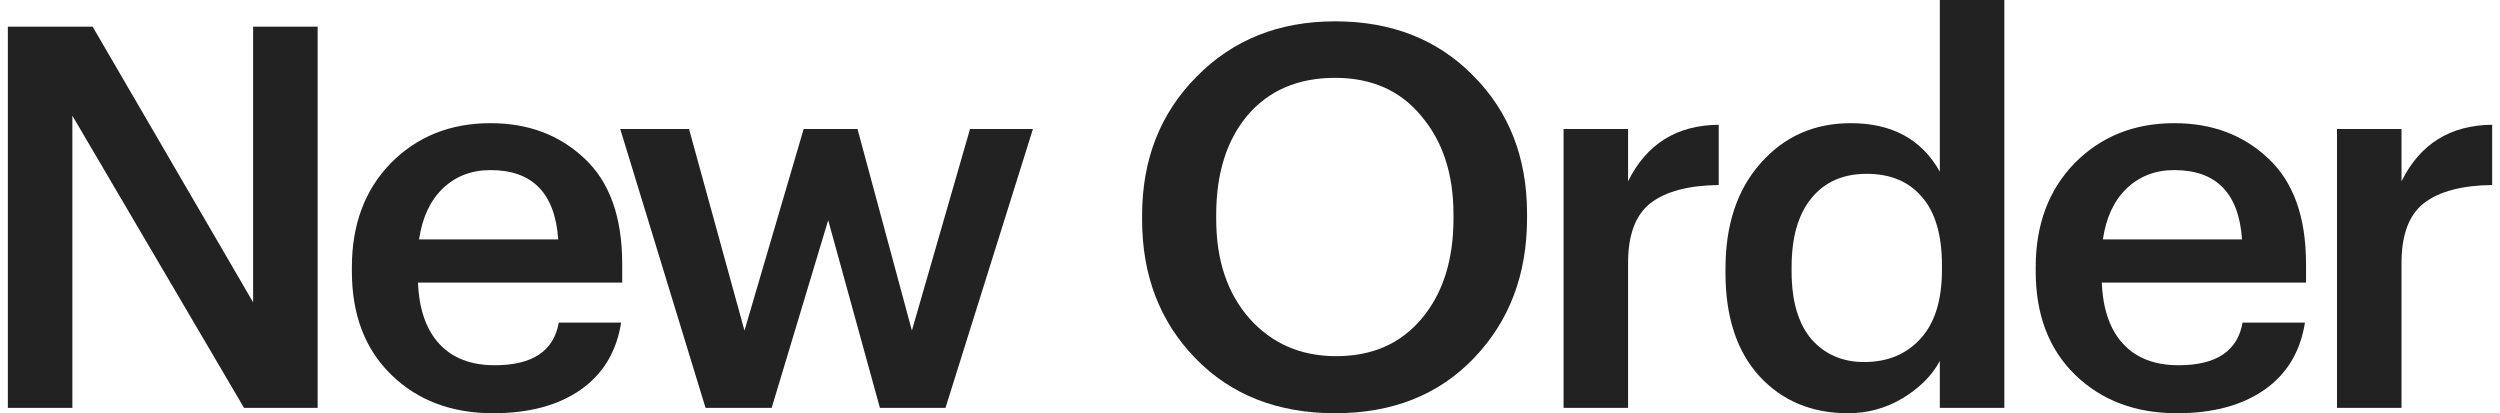
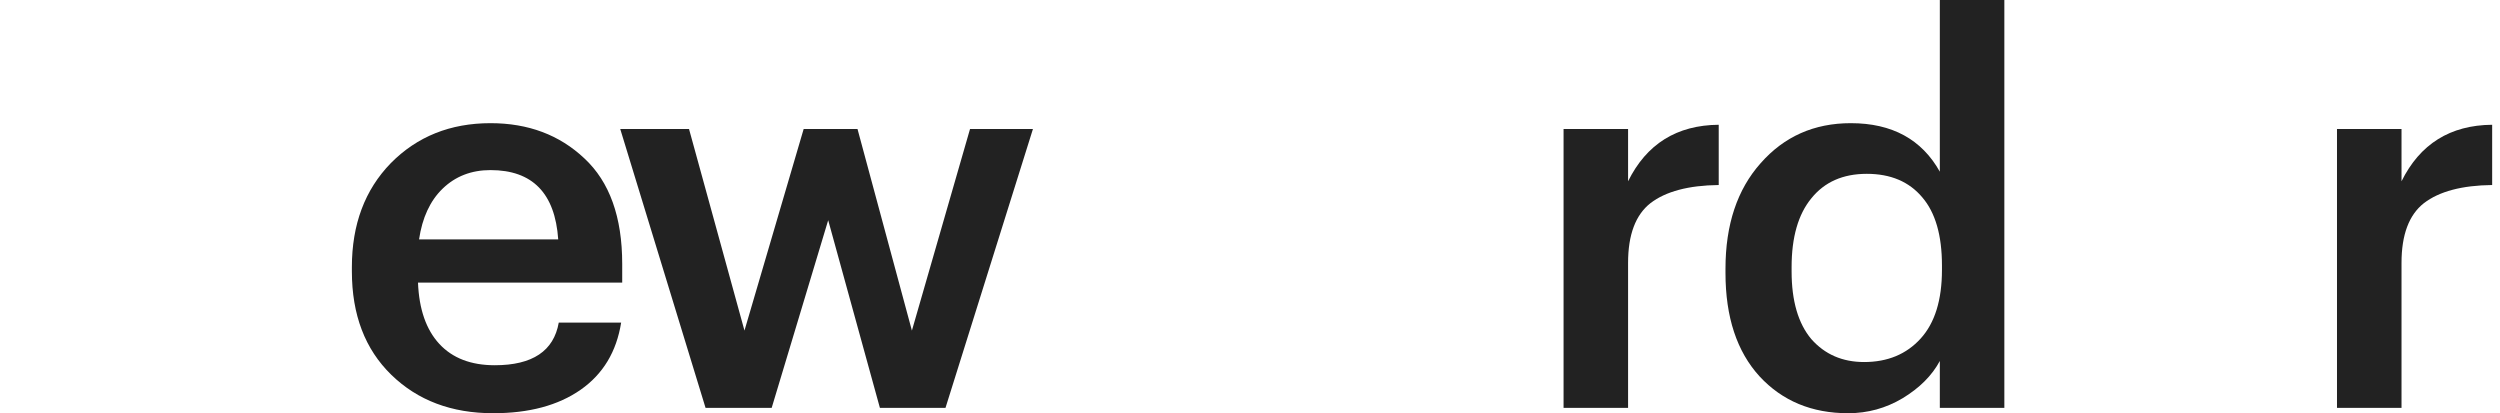
<svg xmlns="http://www.w3.org/2000/svg" width="242" height="40" viewBox="0 0 242 40" fill="none">
  <g id="New Order">
-     <path d="M0.76 39.484V2.581H8.966L24.502 29.265V2.581H30.747V39.484H23.624L7.005 11.2V39.484H0.76Z" fill="#222222" />
    <path d="M47.74 40C43.714 40 40.428 38.761 37.882 36.284C35.335 33.806 34.062 30.469 34.062 26.271V25.858C34.062 21.729 35.318 18.374 37.83 15.793C40.376 13.213 43.593 11.923 47.481 11.923C51.129 11.923 54.157 13.058 56.565 15.329C59.008 17.6 60.23 21.006 60.23 25.548V27.355H40.462C40.565 29.936 41.254 31.914 42.527 33.29C43.8 34.667 45.589 35.355 47.894 35.355C51.542 35.355 53.606 33.978 54.088 31.226H60.127C59.679 34.047 58.372 36.215 56.204 37.729C54.036 39.243 51.215 40 47.74 40ZM40.565 23.174H54.036C53.727 18.701 51.542 16.465 47.481 16.465C45.623 16.465 44.075 17.067 42.836 18.271C41.632 19.441 40.875 21.075 40.565 23.174Z" fill="#222222" />
    <path d="M68.298 39.484L60.04 12.49H66.698L72.065 32L77.794 12.49H83.007L88.272 32L93.898 12.49H99.988L91.523 39.484H85.175L80.169 21.316L74.698 39.484H68.298Z" fill="#222222" />
-     <path d="M129.342 34.477C132.817 34.477 135.57 33.273 137.6 30.864C139.665 28.422 140.697 25.187 140.697 21.161V20.748C140.697 16.86 139.665 13.695 137.6 11.252C135.57 8.774 132.783 7.535 129.239 7.535C125.66 7.535 122.839 8.74 120.774 11.148C118.744 13.557 117.729 16.774 117.729 20.8V21.213C117.729 25.204 118.813 28.422 120.981 30.864C123.148 33.273 125.936 34.477 129.342 34.477ZM129.239 40C123.665 40 119.157 38.228 115.716 34.684C112.275 31.14 110.555 26.667 110.555 21.265V20.852C110.555 15.45 112.31 10.976 115.819 7.432C119.329 3.854 123.802 2.065 129.239 2.065C134.71 2.065 139.166 3.819 142.607 7.329C146.082 10.804 147.819 15.26 147.819 20.697V21.11C147.819 26.581 146.099 31.105 142.658 34.684C139.252 38.228 134.779 40 129.239 40Z" fill="#222222" />
    <path d="M151.353 39.484V12.49H157.598V17.548C159.387 13.935 162.312 12.112 166.372 12.077V17.91C163.447 17.944 161.245 18.529 159.765 19.665C158.32 20.8 157.598 22.727 157.598 25.445V39.484H151.353Z" fill="#222222" />
    <path d="M178.898 40C175.388 40 172.532 38.813 170.33 36.439C168.128 34.03 167.027 30.692 167.027 26.426V26.013C167.027 21.746 168.163 18.34 170.434 15.793C172.705 13.213 175.612 11.923 179.156 11.923C183.148 11.923 186.021 13.488 187.775 16.619V0H194.021V39.484H187.775V34.942C187.018 36.353 185.814 37.557 184.163 38.555C182.545 39.518 180.791 40 178.898 40ZM180.446 35.045C182.717 35.045 184.541 34.288 185.917 32.774C187.294 31.26 187.982 29.041 187.982 26.116V25.703C187.982 22.779 187.345 20.576 186.072 19.097C184.799 17.583 183.01 16.826 180.705 16.826C178.399 16.826 176.61 17.617 175.337 19.2C174.064 20.748 173.427 22.968 173.427 25.858V26.271C173.427 29.127 174.064 31.312 175.337 32.826C176.644 34.305 178.348 35.045 180.446 35.045Z" fill="#222222" />
-     <path d="M210.734 40C206.708 40 203.422 38.761 200.875 36.284C198.329 33.806 197.056 30.469 197.056 26.271V25.858C197.056 21.729 198.312 18.374 200.824 15.793C203.37 13.213 206.587 11.923 210.475 11.923C214.123 11.923 217.151 13.058 219.559 15.329C222.002 17.6 223.224 21.006 223.224 25.548V27.355H203.456C203.559 29.936 204.248 31.914 205.521 33.29C206.794 34.667 208.583 35.355 210.888 35.355C214.536 35.355 216.6 33.978 217.082 31.226H223.121C222.673 34.047 221.366 36.215 219.198 37.729C217.03 39.243 214.209 40 210.734 40ZM203.559 23.174H217.03C216.721 18.701 214.536 16.465 210.475 16.465C208.617 16.465 207.069 17.067 205.83 18.271C204.626 19.441 203.869 21.075 203.559 23.174Z" fill="#222222" />
    <path d="M226.221 39.484V12.49H232.467V17.548C234.256 13.935 237.181 12.112 241.241 12.077V17.91C238.316 17.944 236.114 18.529 234.634 19.665C233.189 20.8 232.467 22.727 232.467 25.445V39.484H226.221Z" fill="#222222" />
  </g>
</svg>